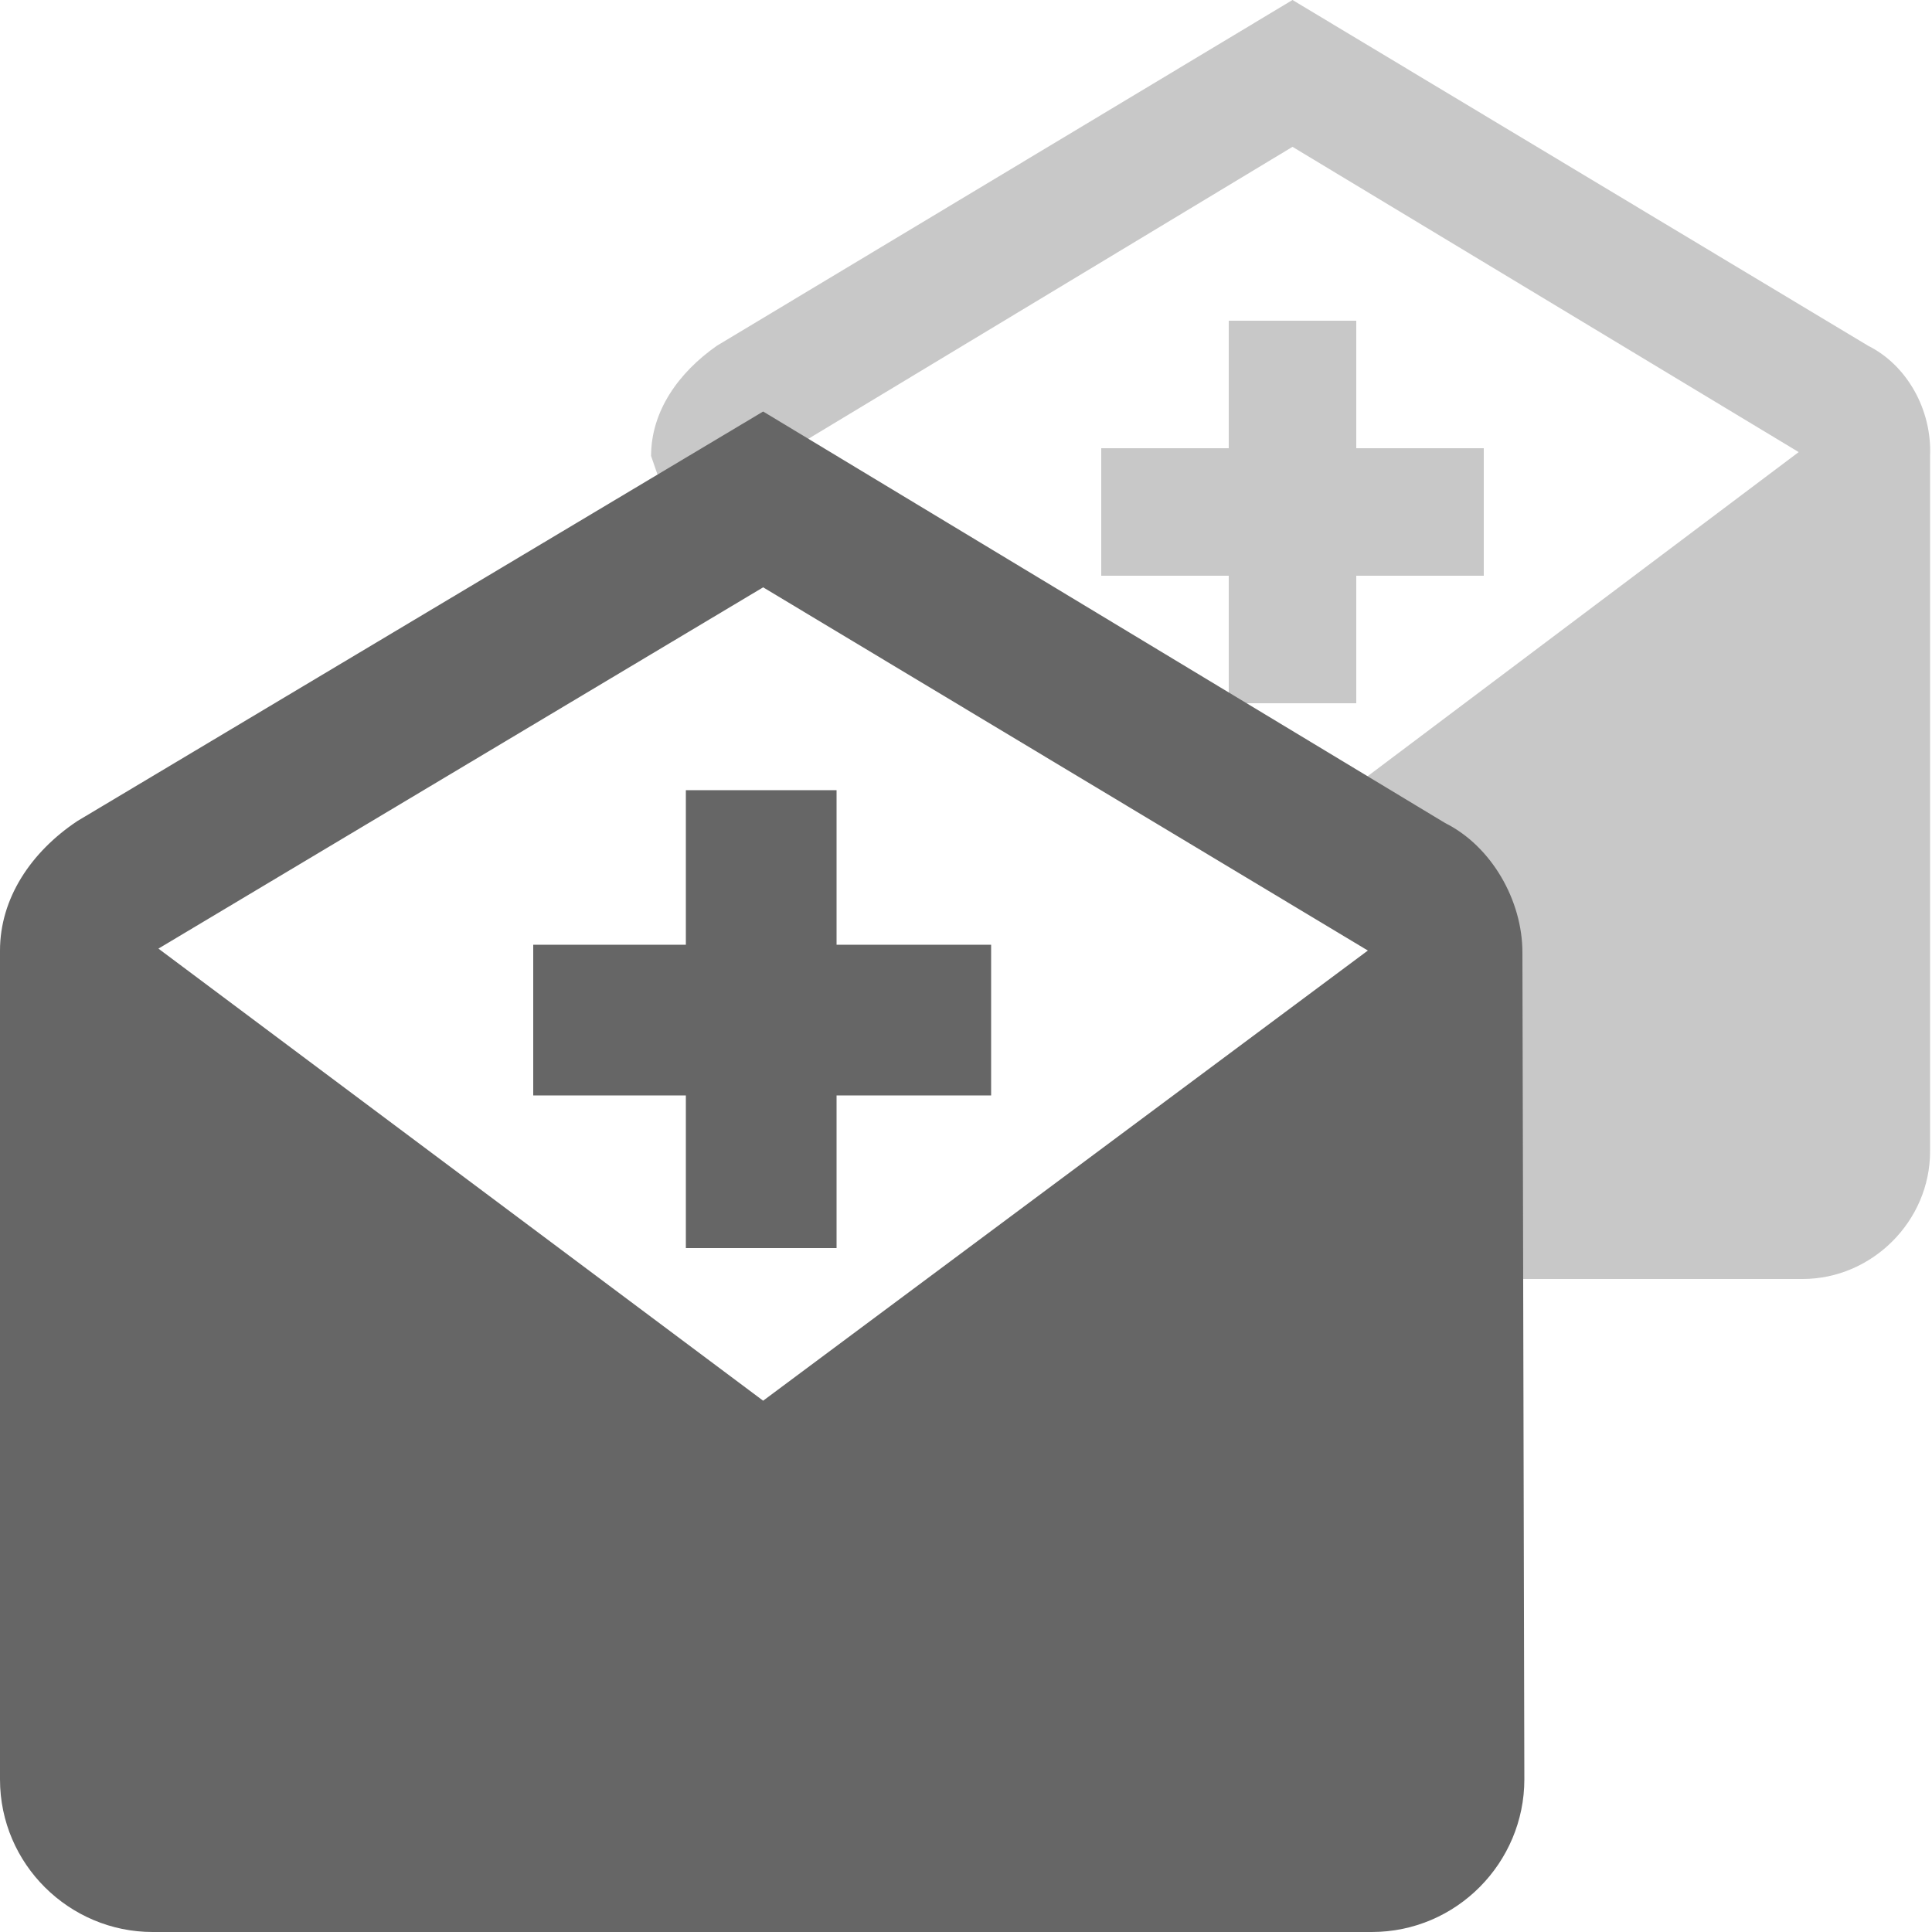
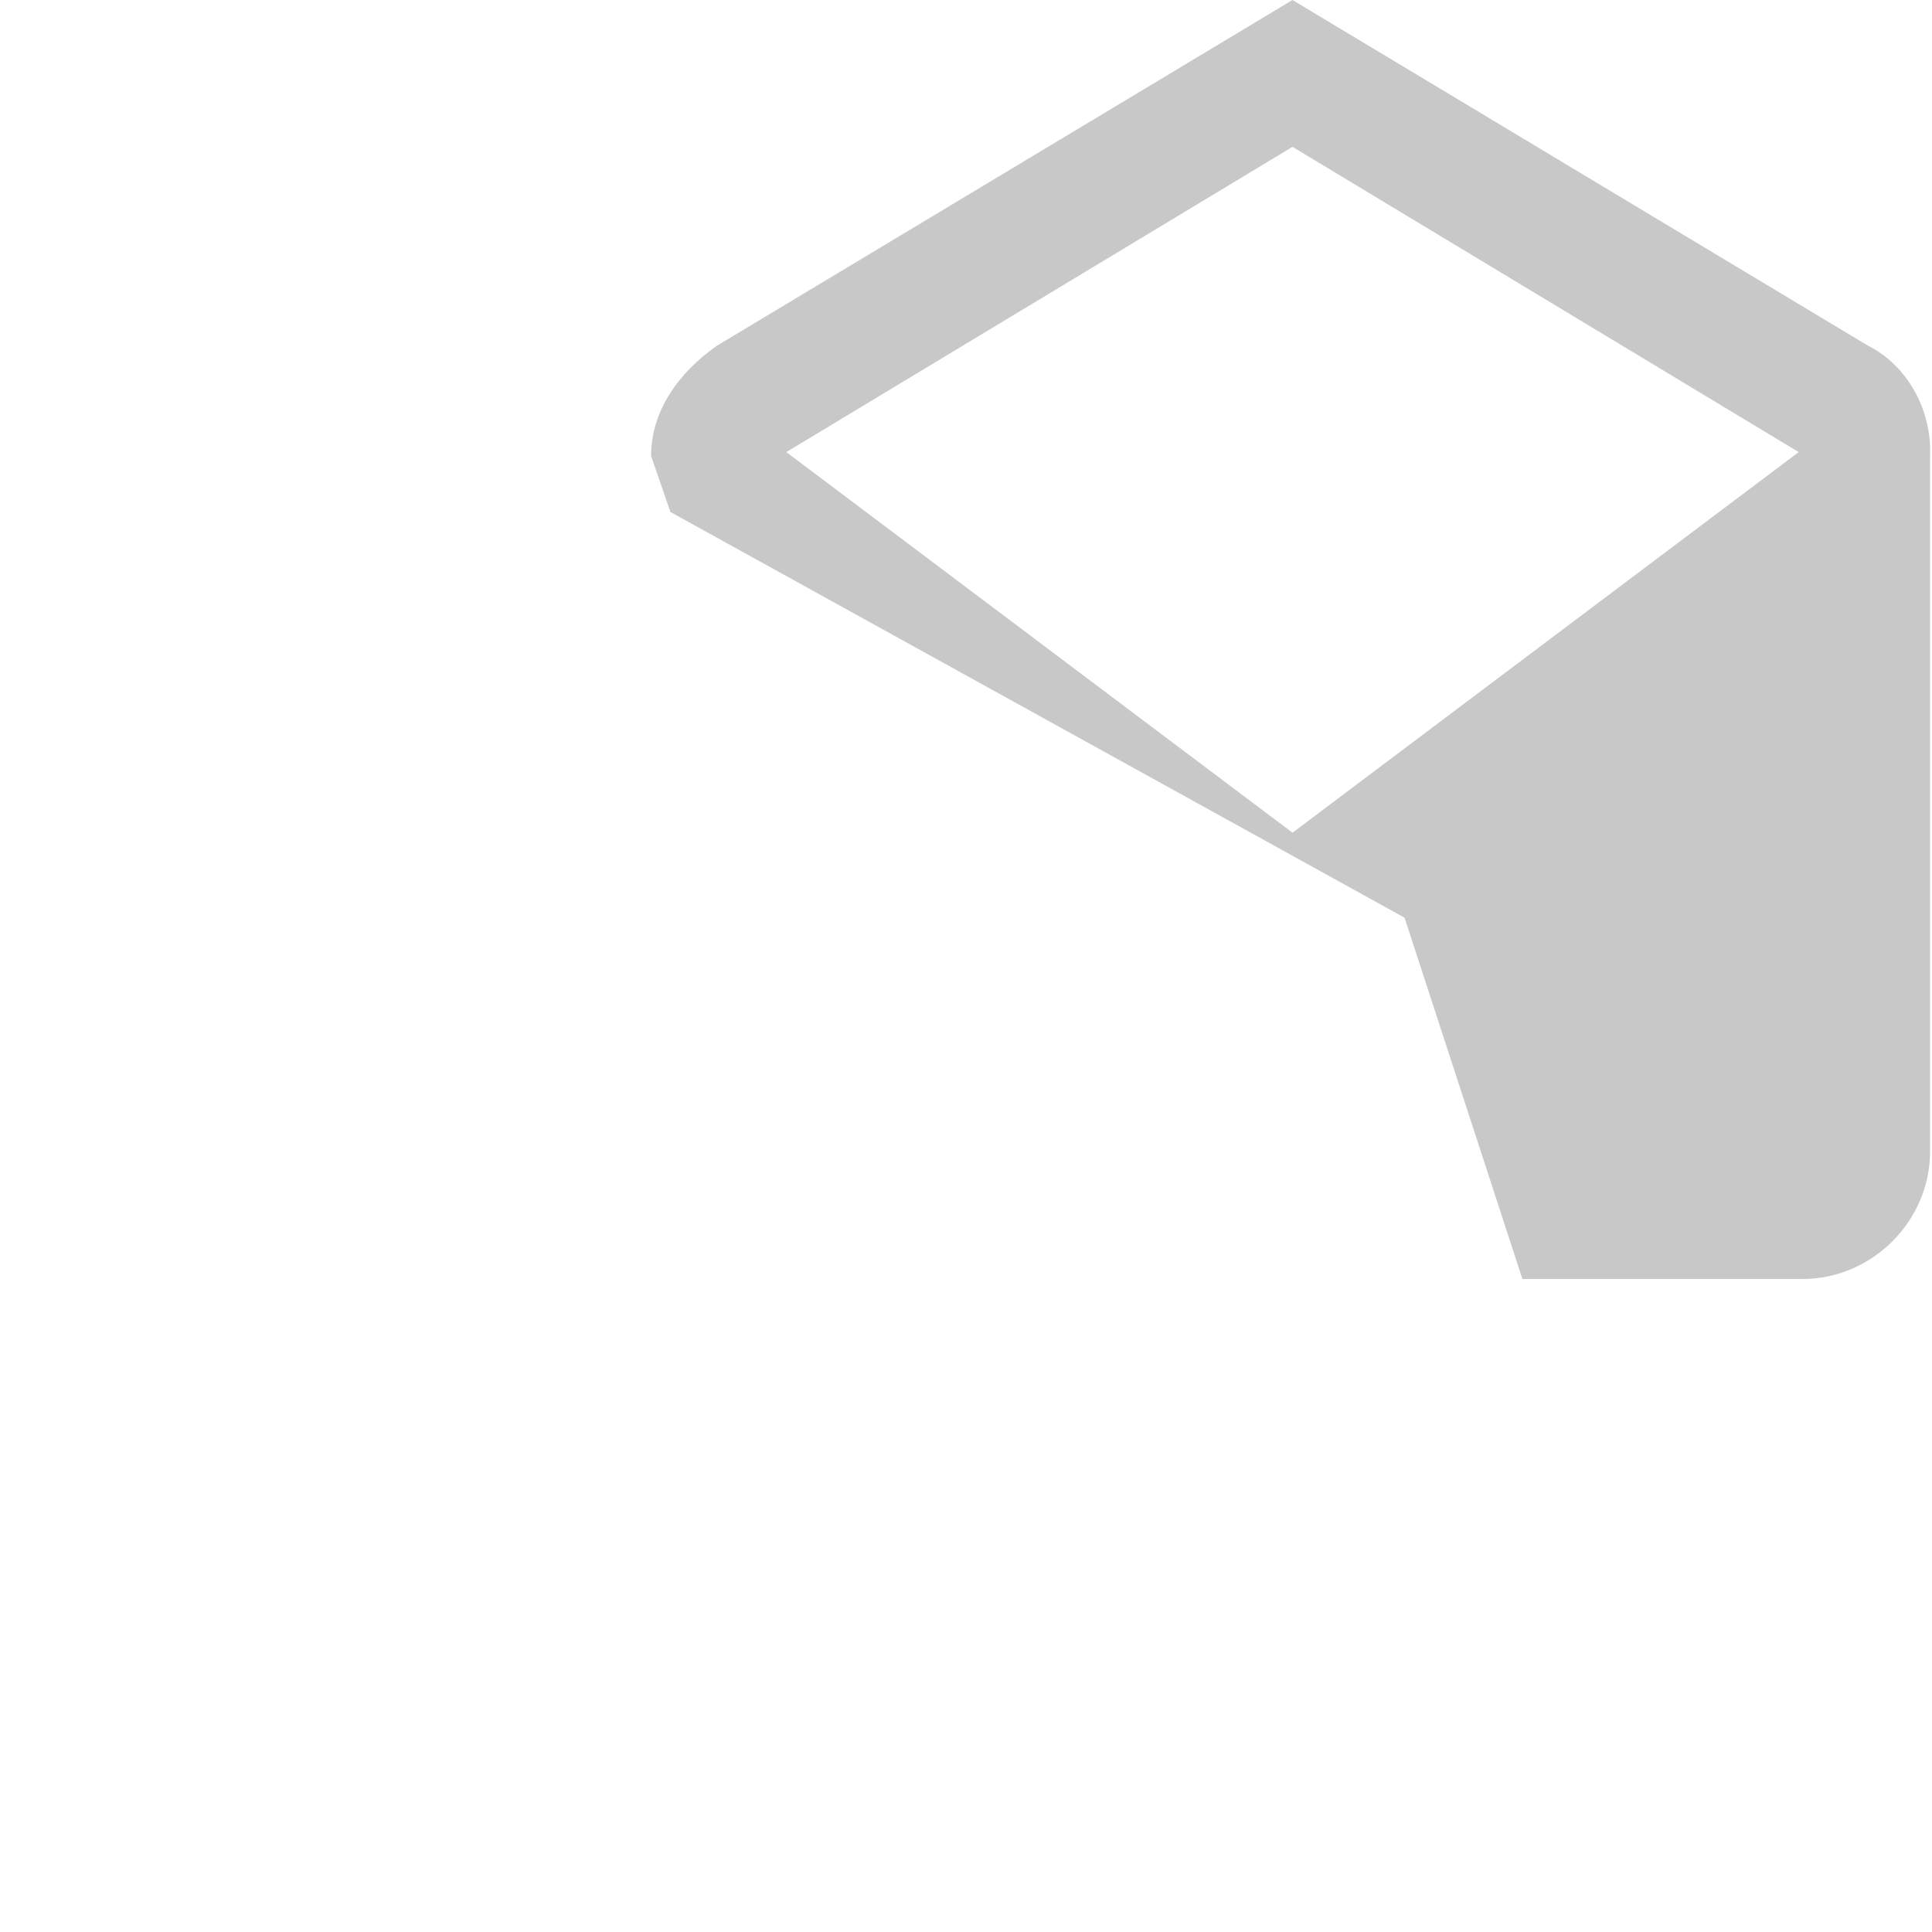
<svg xmlns="http://www.w3.org/2000/svg" version="1.1" id="Layer_1" x="0px" y="0px" viewBox="0 0 100 100" enable-background="new 0 0 100 100" xml:space="preserve">
  <g opacity="0.6">
    <path opacity="0.6" fill="#666666" enable-background="new    " d="M96.7,17.9L66.9,0L37.1,17.9c-2,1.4-3.4,3.4-3.4,5.7l1,2.9   l38,21l6.1,18.7h14.5c3.6,0,6.6-3,6.6-6.6v-36C100,21.2,98.7,18.9,96.7,17.9z M93.1,23.4L66.9,43.1L40.7,23.4L66.9,7.6L93.1,23.4z" />
-     <polygon opacity="0.6" fill="#666666" enable-background="new    " points="57,29.8 63.6,29.8 63.6,36.4 70.2,36.4 70.2,29.8    76.8,29.8 76.8,23.2 70.2,23.2 70.2,16.6 63.6,16.6 63.6,23.2 57,23.2  " />
  </g>
  <g>
-     <path fill="#666666" d="M78.8,49.3c0-2.7-1.6-5.5-4-6.7L39.5,21.3L4,42.5c-2.4,1.6-4,4-4,6.7v42.9c0,4.4,3.6,7.9,7.9,7.9h0.1h63H71   c4.4,0,7.9-3.6,7.9-7.9L78.8,49.3z M39.5,72.5L8.2,49.1l31.3-18.7l31.3,18.8L39.5,72.5z" />
-     <polygon fill="#666666" points="35.5,40.9 35.5,48.9 27.6,48.9 27.6,56.7 35.5,56.7 35.5,64.6 43.3,64.6 43.3,56.7 51.3,56.7    51.3,48.9 43.3,48.9 43.3,40.9  " />
-   </g>
+     </g>
</svg>